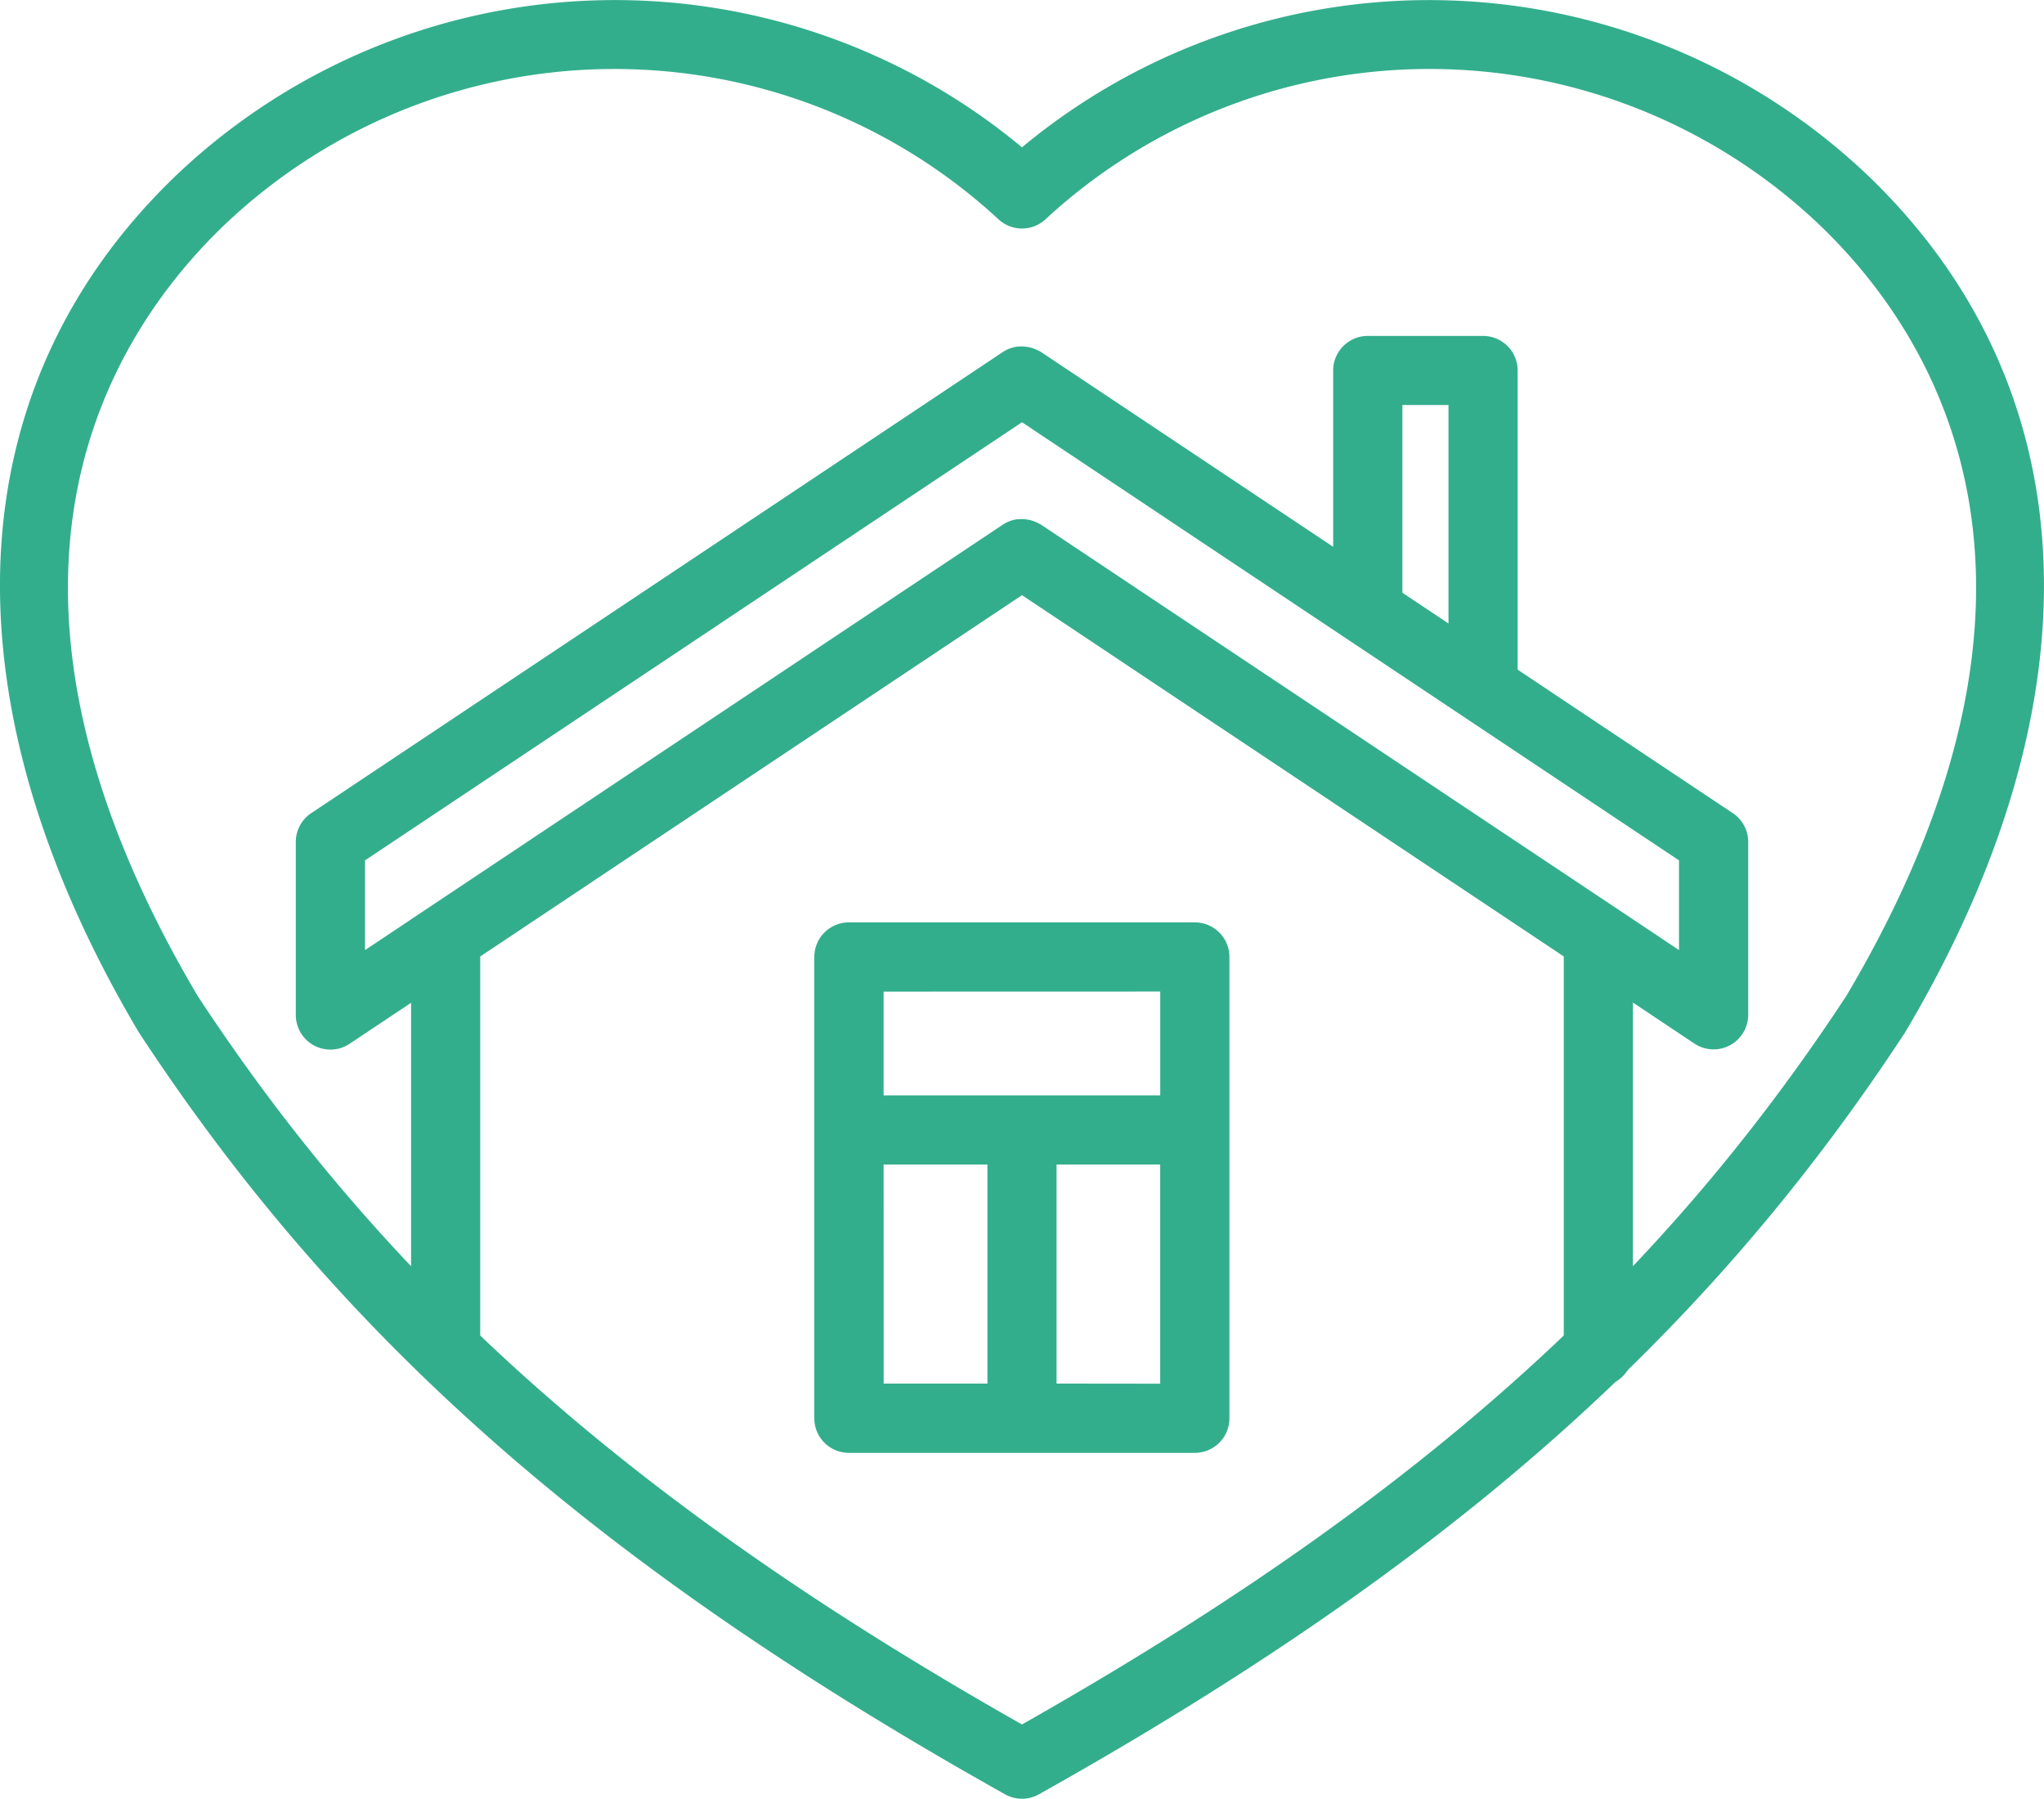
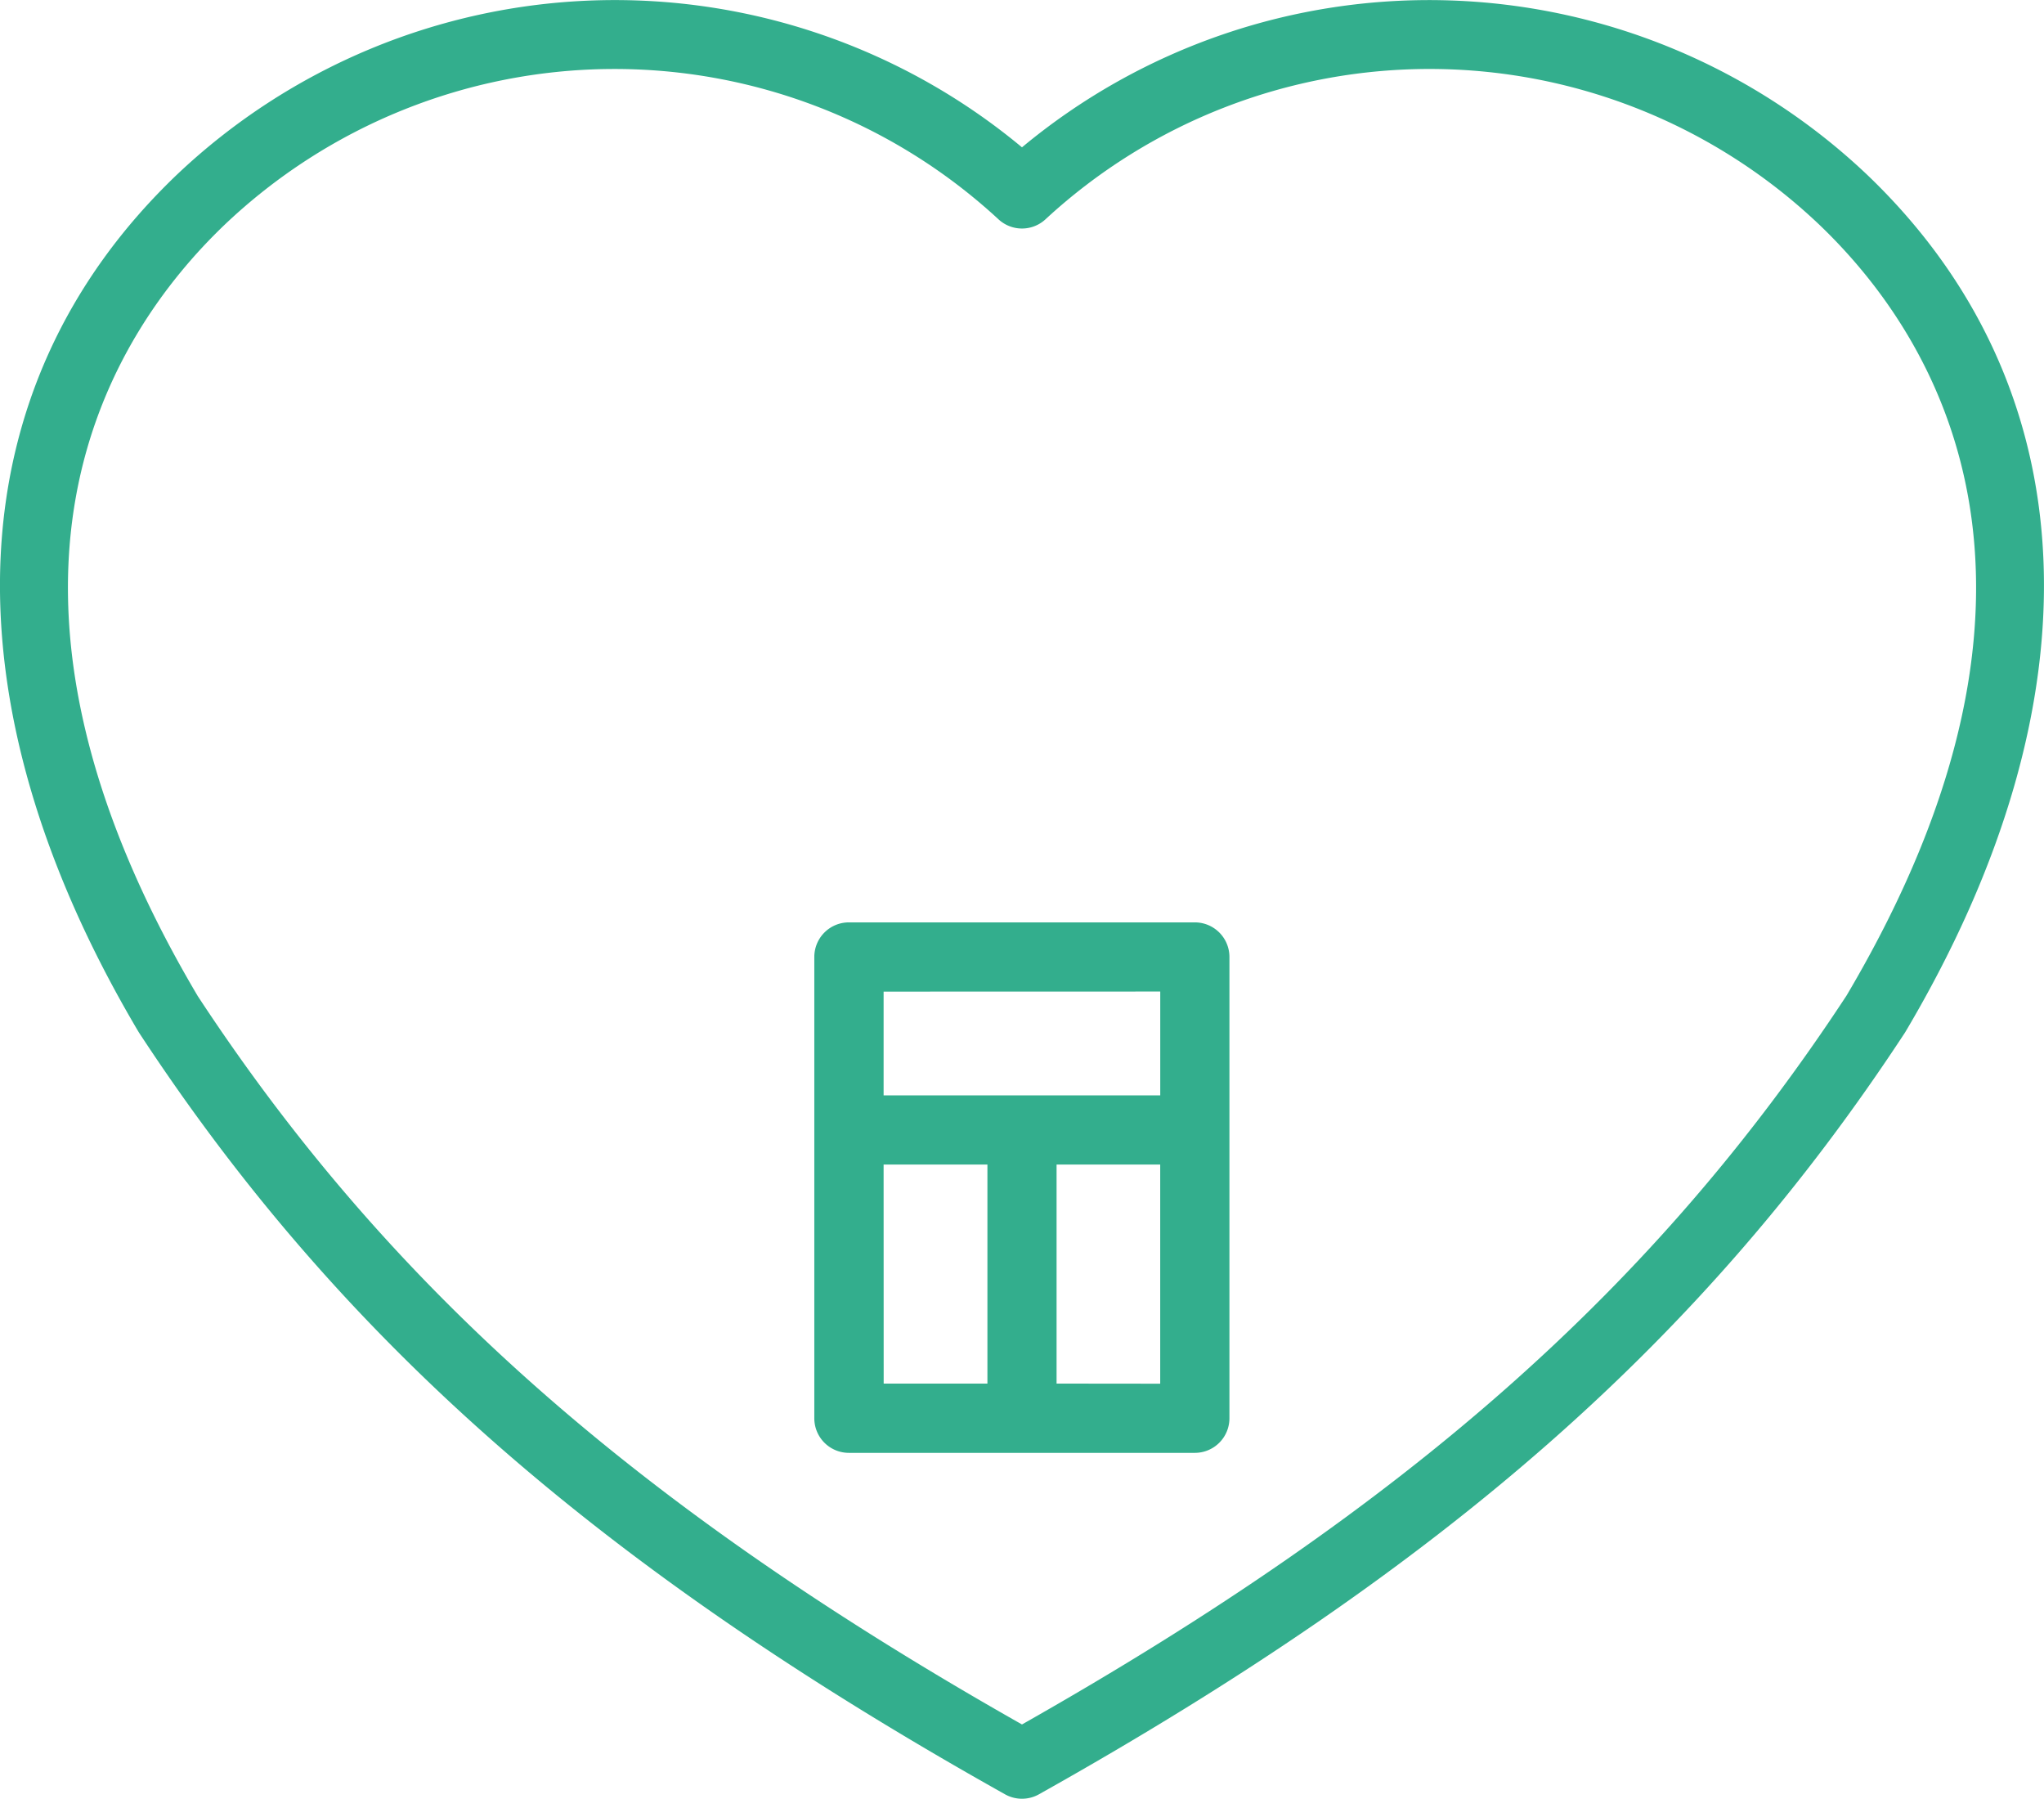
<svg xmlns="http://www.w3.org/2000/svg" width="56.723" height="49.909" viewBox="0 0 56.723 49.909">
  <g id="Group_10318" data-name="Group 10318" transform="translate(0 0)">
    <g id="Group_10319" data-name="Group 10319">
-       <path id="Path_8498" data-name="Path 8498" d="M88.557,68.5l-5.97-3.981v-8.3a.959.959,0,0,0-.959-.96h-3.2a.959.959,0,0,0-.96.96v4.891l-8.1-5.4c-.025-.017-.052-.028-.078-.042l-.021-.011a.952.952,0,0,0-.108-.047l-.042-.014a.971.971,0,0,0-.095-.025c-.024,0-.047-.008-.071-.011s-.048-.006-.072-.008a.983.983,0,0,0-.116,0h-.03a.954.954,0,0,0-.437.155L49.107,68.5a.96.96,0,0,0-.427.8v4.8a.96.96,0,0,0,1.492.8l1.707-1.138v9.658a.96.96,0,0,0,1.919,0V72.476L68.832,62.452,83.867,72.476V83.414a.96.96,0,1,0,1.919,0V73.756l1.707,1.138a.96.96,0,0,0,1.492-.8V69.3a.96.96,0,0,0-.427-.8M79.389,57.175h1.279v6.063l-1.279-.853ZM87.065,72.3l-1.7-1.135,0,0L69.367,60.5c-.025-.017-.052-.028-.078-.042l-.021-.011a.93.93,0,0,0-.109-.047l-.041-.014a.935.935,0,0,0-.1-.026c-.022,0-.043-.007-.065-.01s-.052-.007-.078-.008a.922.922,0,0,0-.1,0l-.043,0a.953.953,0,0,0-.435.155L52.3,71.166l0,0L50.6,72.3V69.811L68.832,57.654,87.065,69.811Z" transform="translate(-40.471 -45.938)" fill="#33ae8d" />
      <path id="Path_8499" data-name="Path 8499" d="M144.591,151.8h-9.6a.959.959,0,0,0-.96.959v12.8a.959.959,0,0,0,.96.96h9.6a.96.96,0,0,0,.96-.96v-12.8a.96.96,0,0,0-.96-.959m-.96,1.919V156.6h-7.677v-2.879Zm-7.677,4.8h2.881l0,6.078h-2.879Zm4.8,6.078,0-6.078h2.876V164.6Z" transform="translate(-111.433 -126.207)" fill="#33ae8d" />
      <path id="Path_8500" data-name="Path 8500" d="M28.361,49.909a.962.962,0,0,1-.469-.122C16.616,43.467,9.43,37.149,3.863,28.66l-.023-.037c-5.471-9.232-5.081-17.9,1.069-23.776a17.665,17.665,0,0,1,23.452-.759,17.666,17.666,0,0,1,23.452.759c6.15,5.878,6.539,14.545,1.069,23.776l-.023.037c-5.567,8.49-12.753,14.808-24.029,21.127a.962.962,0,0,1-.469.122M5.48,27.626c5.308,8.088,12.169,14.157,22.881,20.222,10.712-6.065,17.573-12.134,22.881-20.222,6.8-11.486,2.446-18.333-.755-21.392a15.7,15.7,0,0,0-21.463-.159.96.96,0,0,1-1.326,0,15.7,15.7,0,0,0-21.462.159c-3.2,3.059-7.553,9.905-.755,21.392" transform="translate(0 0)" fill="#33ae8d" />
    </g>
  </g>
</svg>